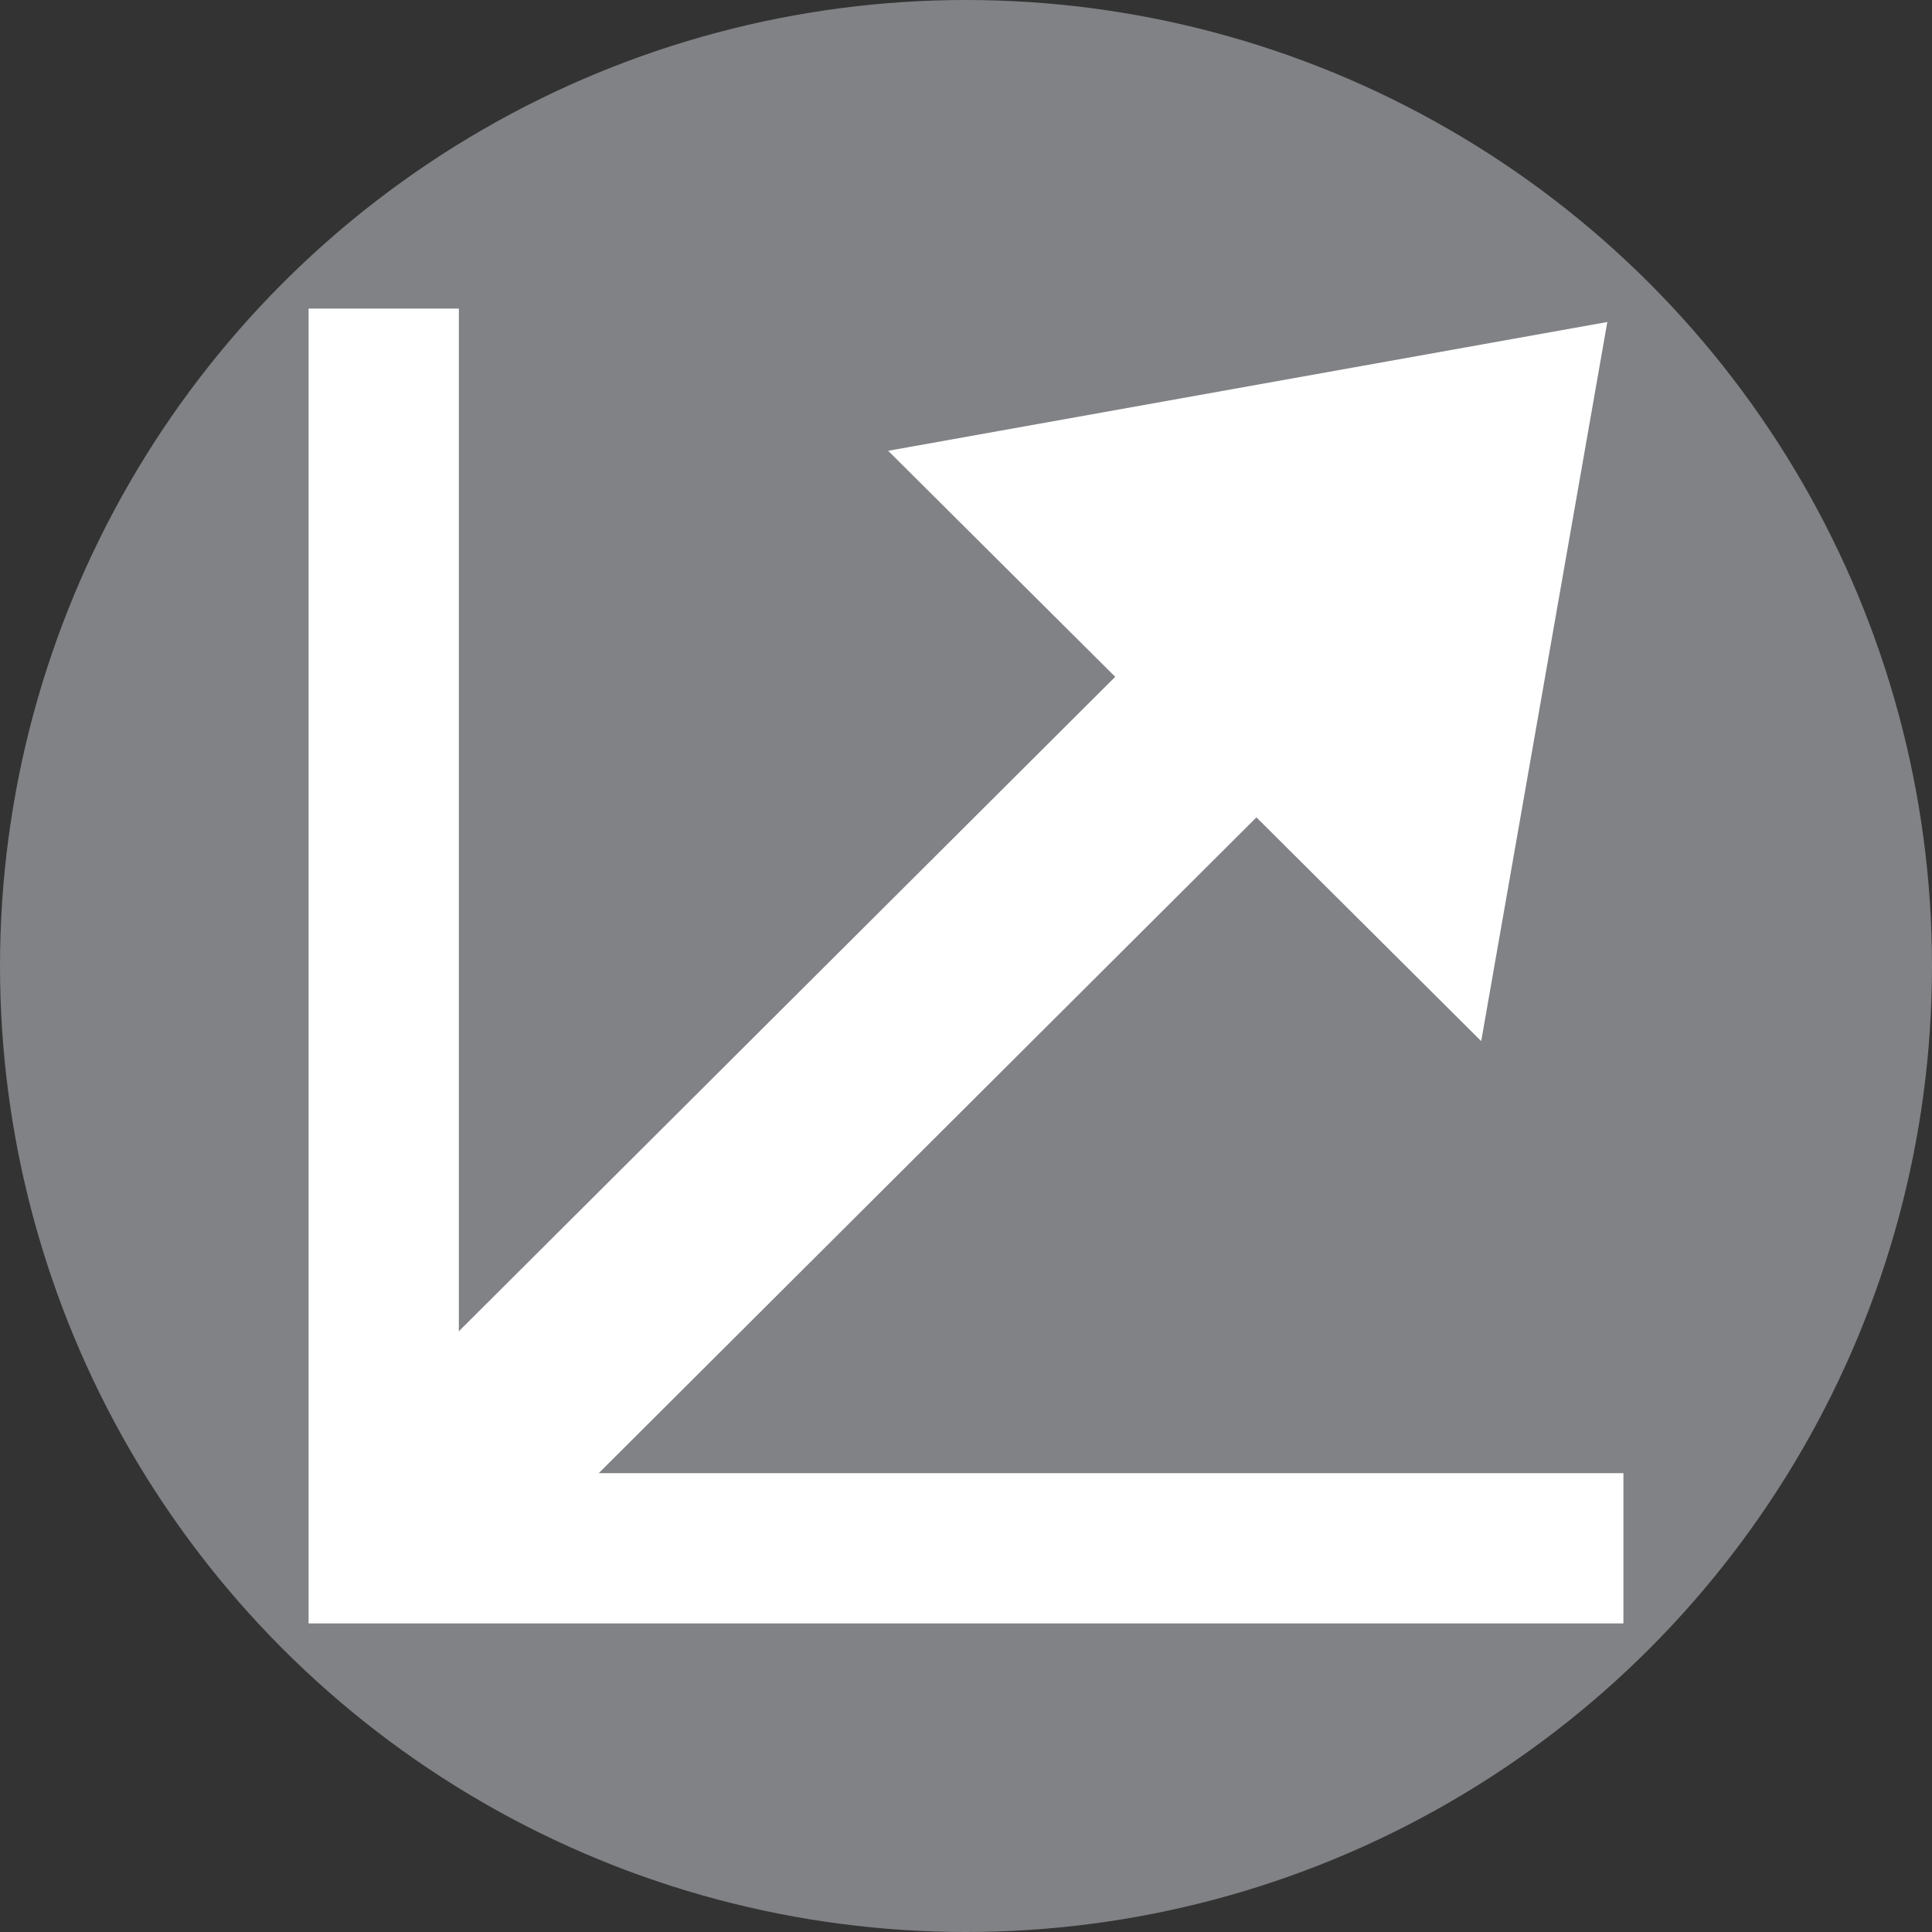
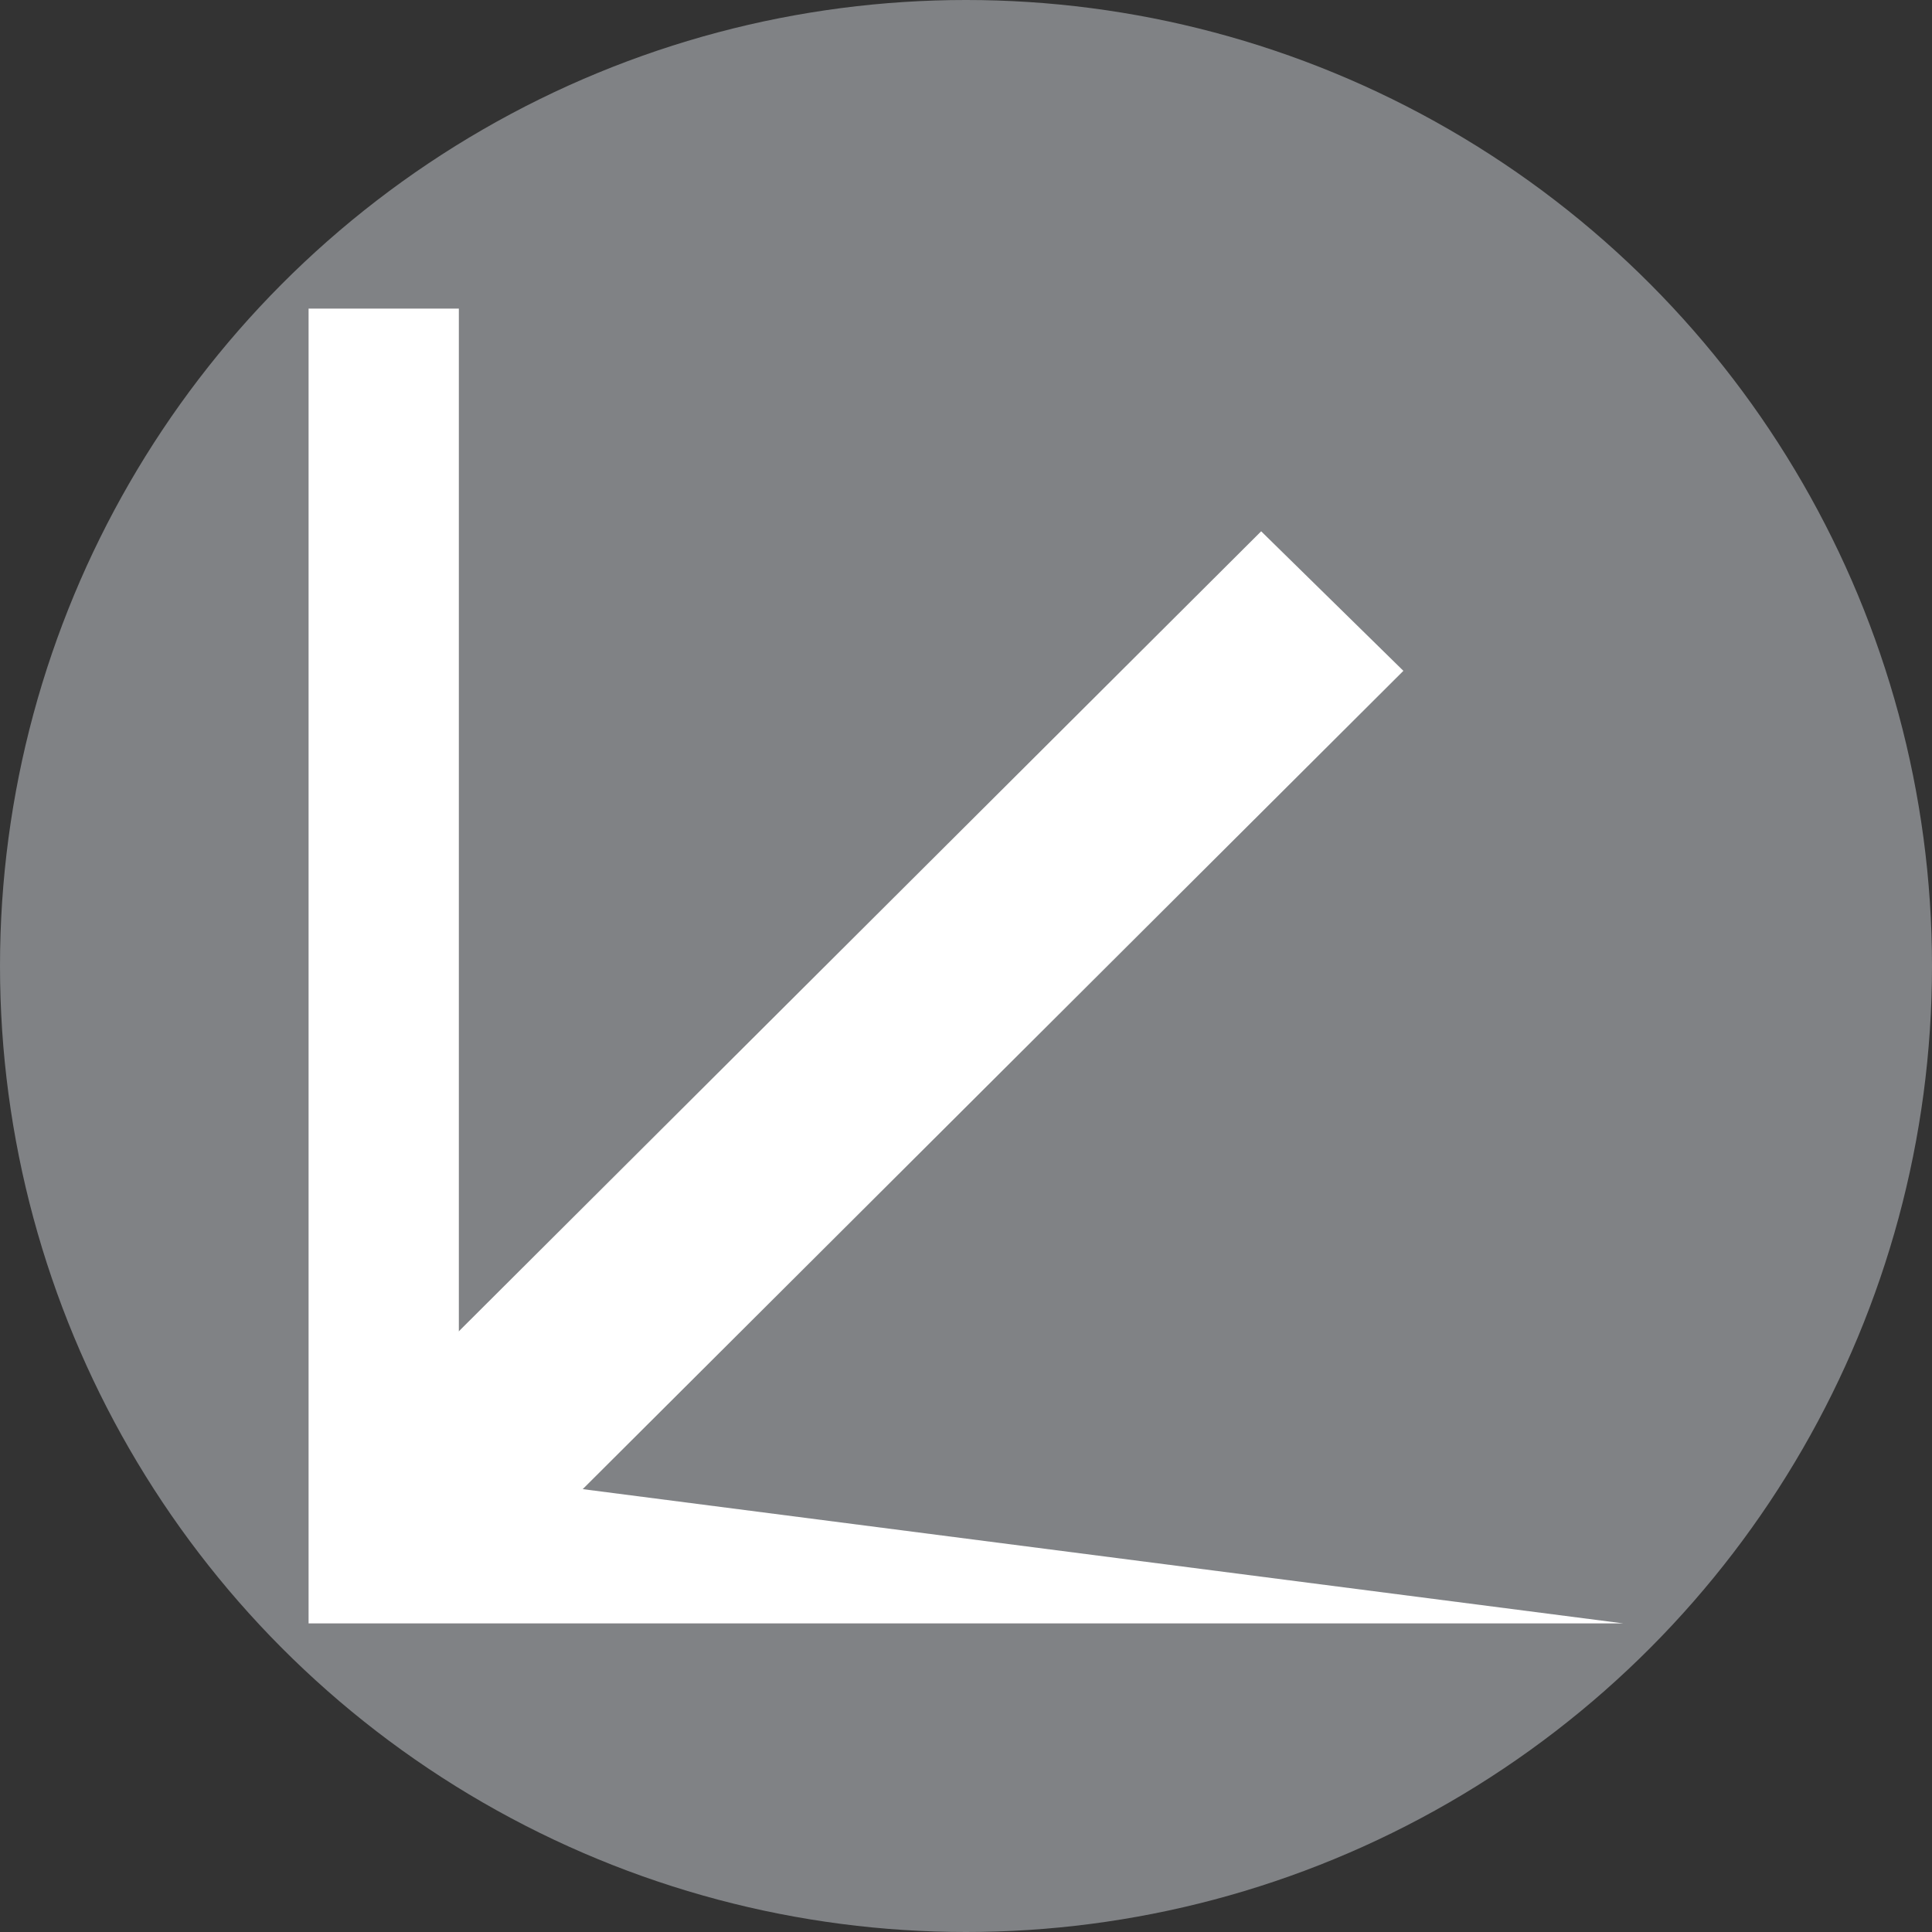
<svg xmlns="http://www.w3.org/2000/svg" width="72" height="72" viewBox="0 0 72 72">
  <rect x="0" y="0" width="72" height="72" fill="#333333" stroke="none" />
  <g id="High_Output_Icon" data-name="High Output Icon" transform="translate(36 36)">
    <g id="High_Output_Icon-2" data-name="High Output Icon" transform="translate(-36 -36)">
      <circle id="Ellipse_18" data-name="Ellipse 18" cx="36" cy="36" r="36" fill="#808285" />
      <g id="Group_760" data-name="Group 760">
        <g id="Group_759" data-name="Group 759">
-           <path id="Path_1246" data-name="Path 1246" d="M60.5,60.5h-49v-49h5.6V54.9H60.5Z" fill="#fff" />
+           <path id="Path_1246" data-name="Path 1246" d="M60.5,60.5h-49v-49h5.6V54.9Z" fill="#fff" />
        </g>
        <path id="Path_1247" data-name="Path 1247" d="M12.6,54.1v3.3l2,2h3.2L52.3,25,47,19.8Z" fill="#fff" />
-         <path id="Path_1248" data-name="Path 1248" d="M33.1,16.8l22.1,22L59.9,12Z" fill="#fff" />
      </g>
    </g>
  </g>
</svg>